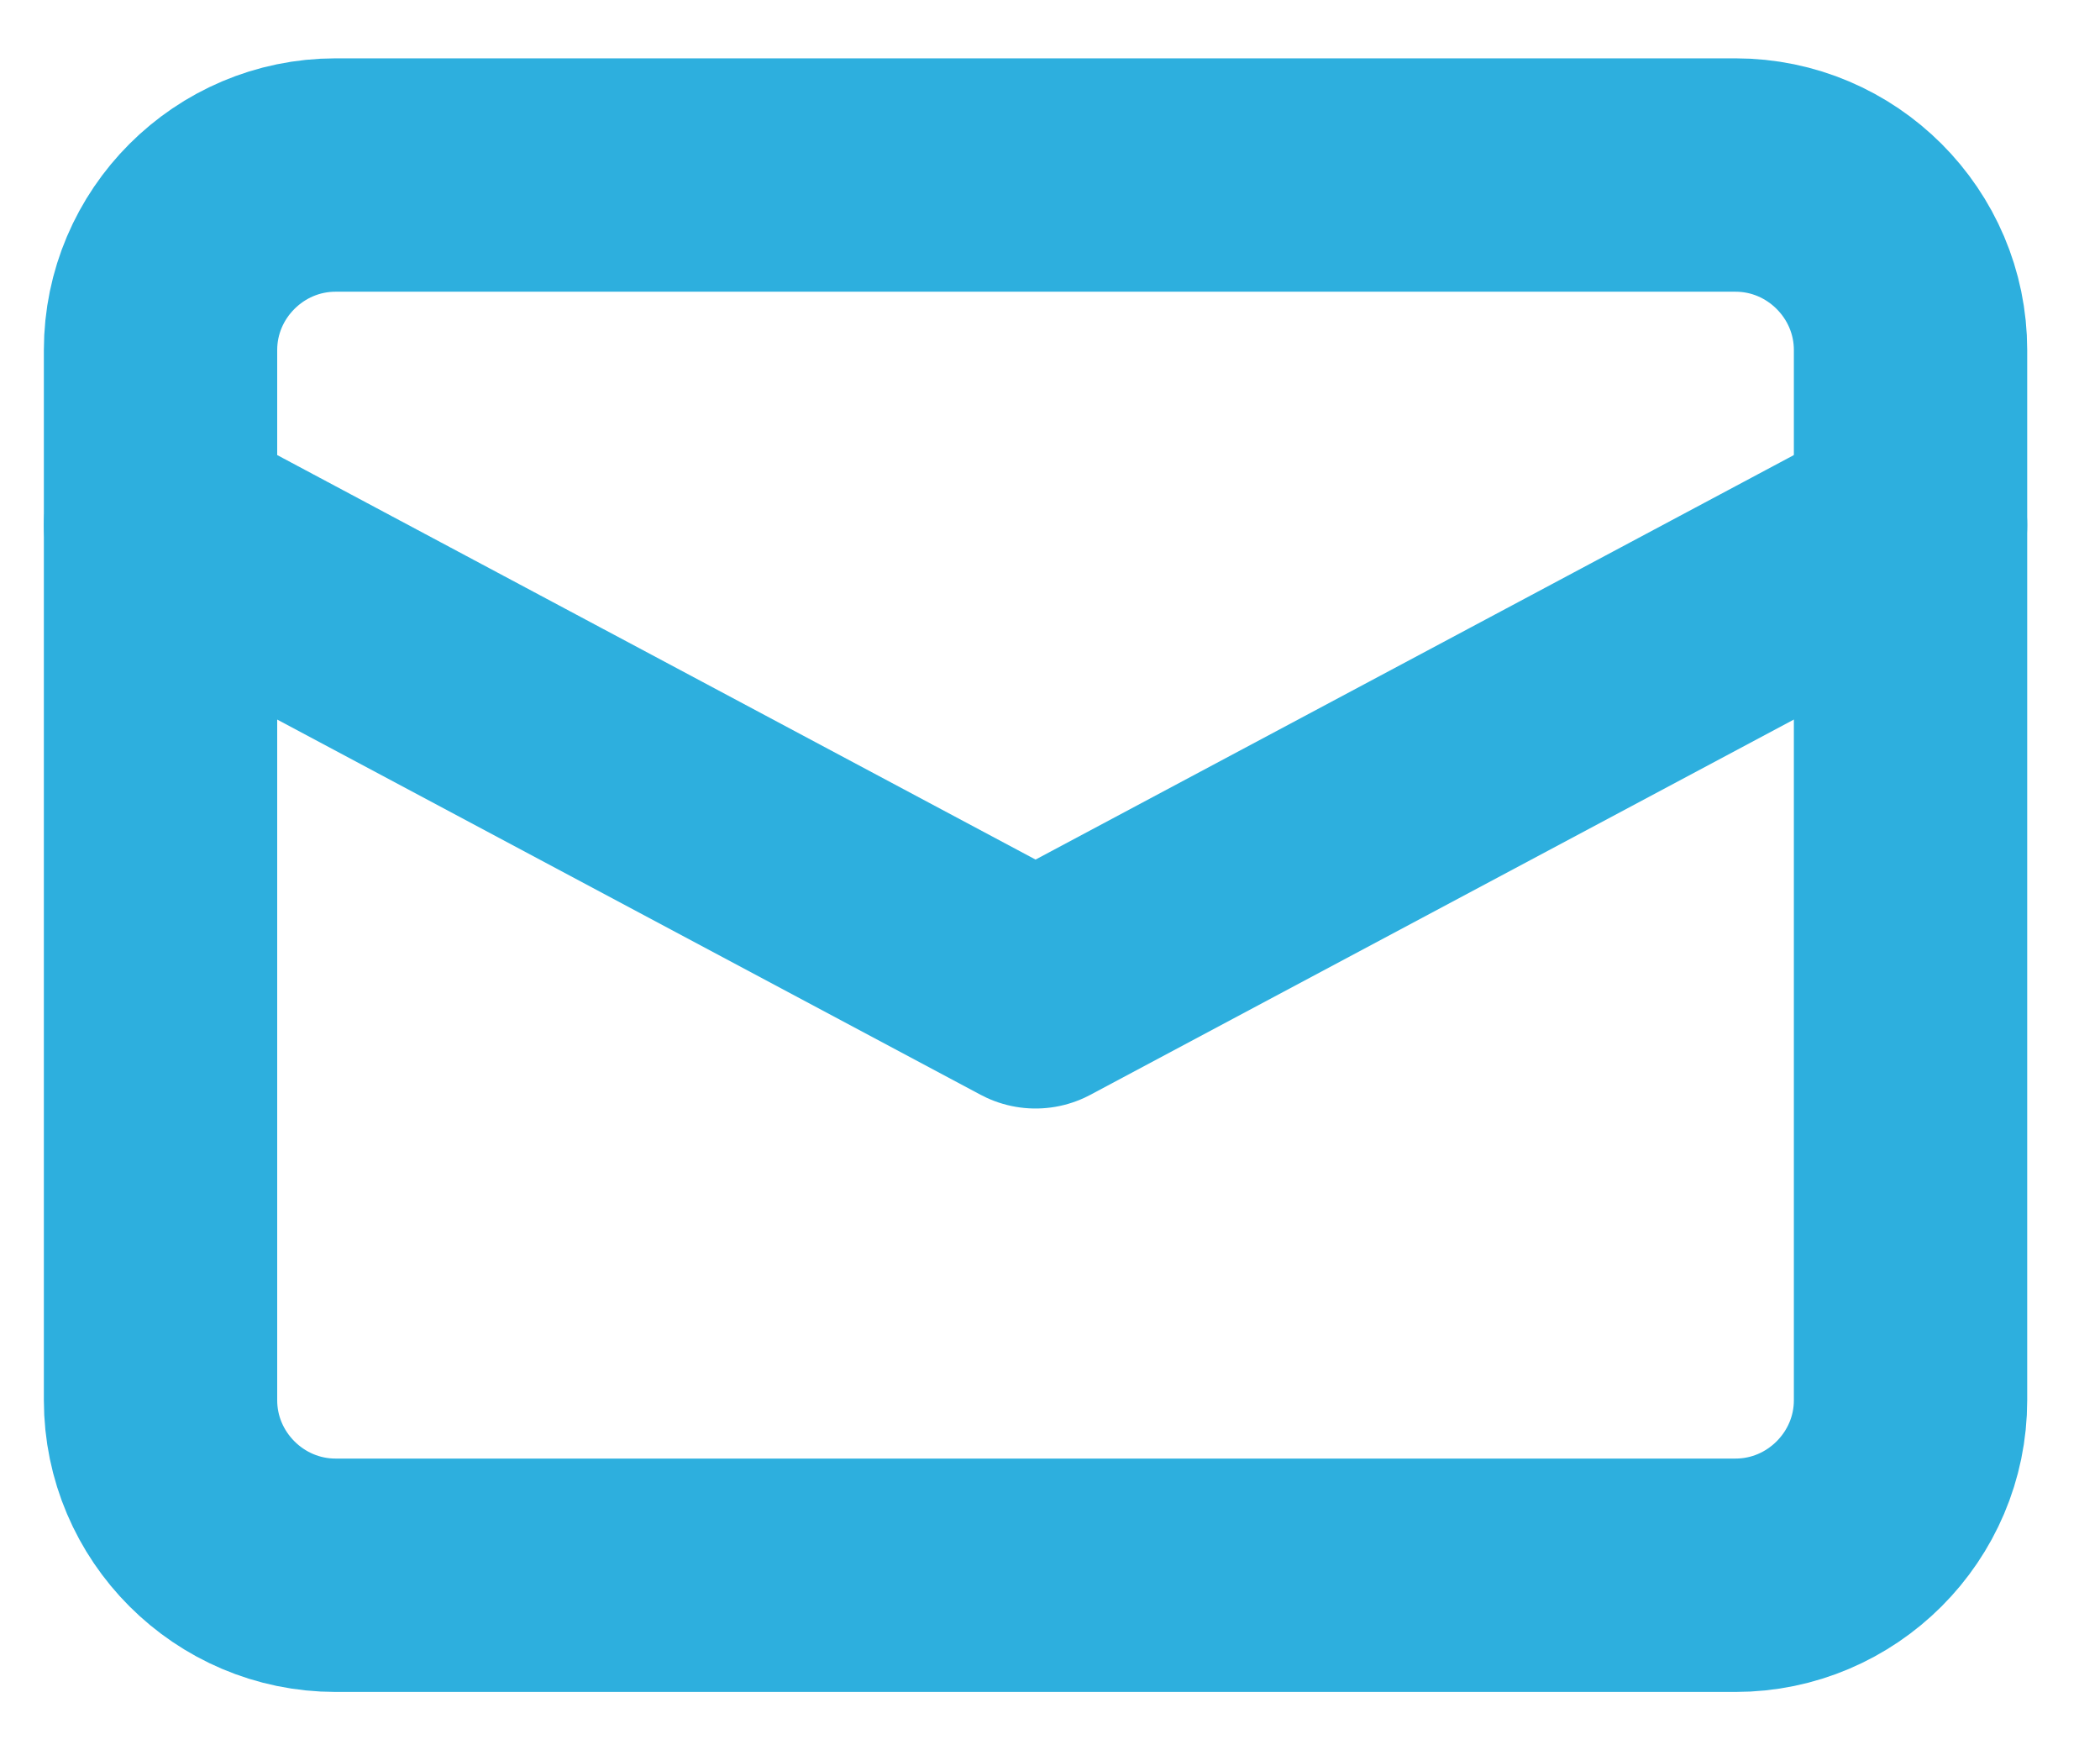
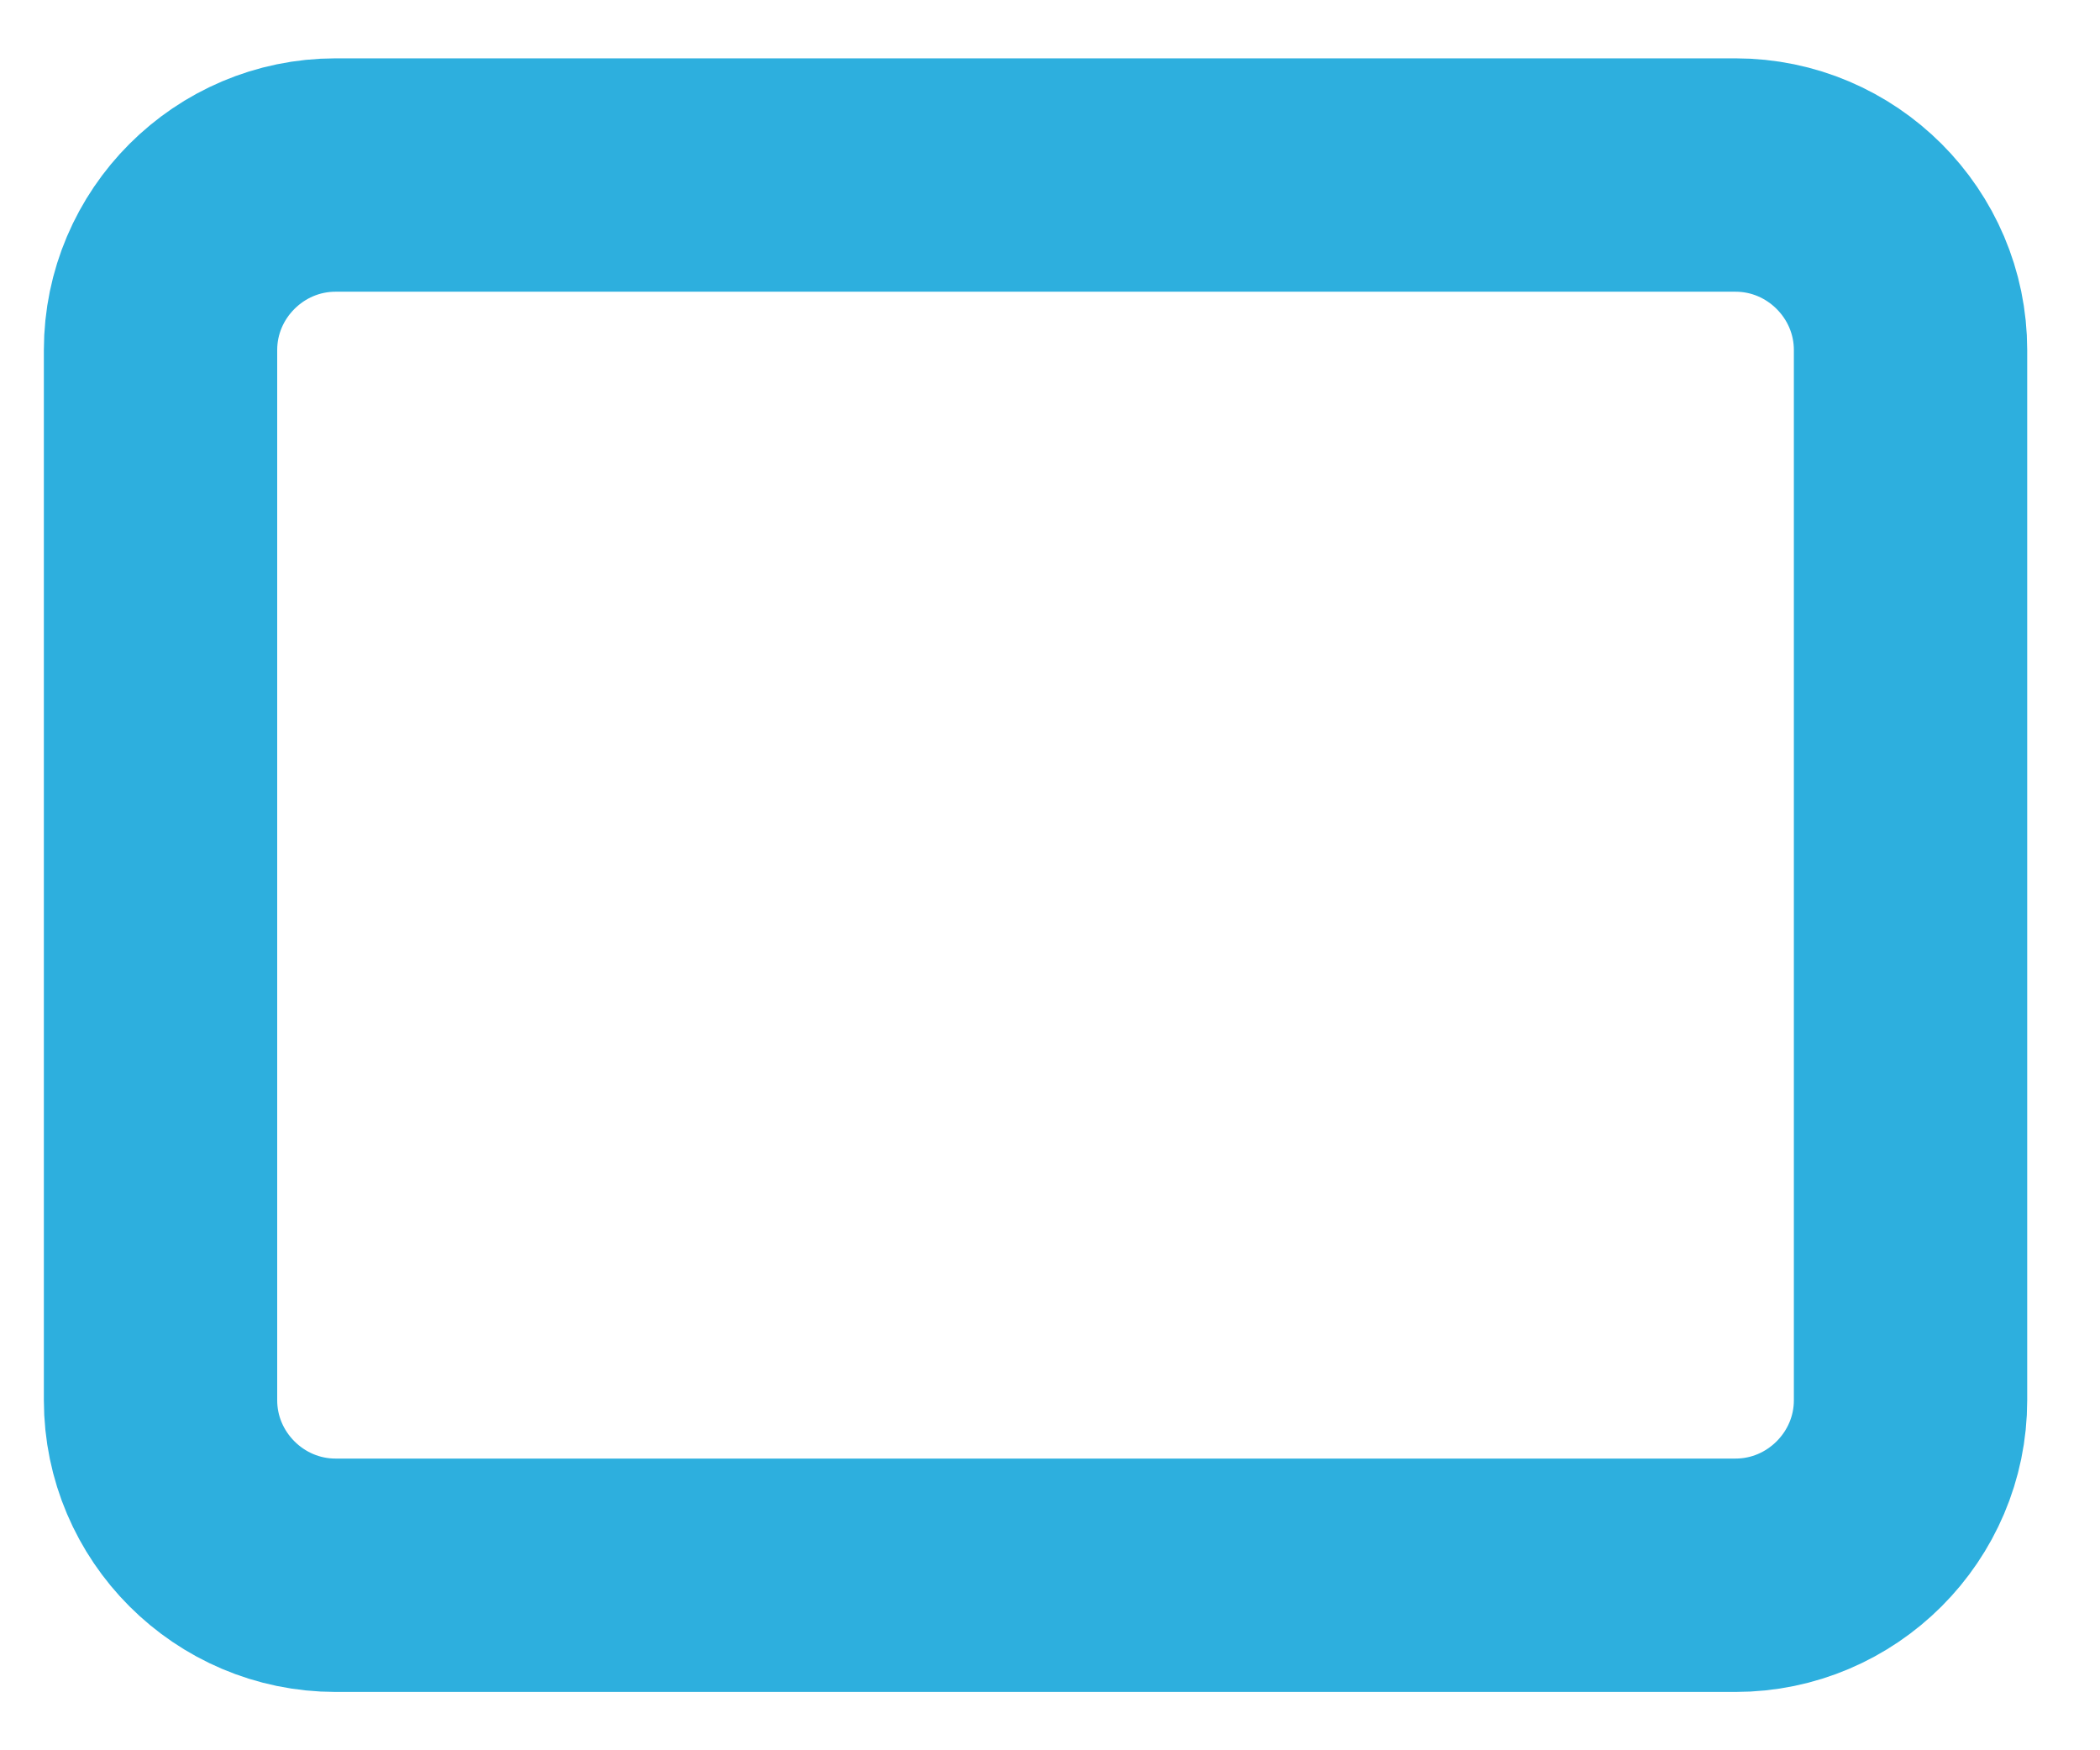
<svg xmlns="http://www.w3.org/2000/svg" width="18" height="15" viewBox="0 0 18 15" fill="none">
  <path d="M2.876 1.5H14.876C15.701 1.5 16.376 2.175 16.376 3V12C16.376 12.825 15.701 13.5 14.876 13.5H2.876C2.051 13.5 1.376 12.825 1.376 12V3C1.376 2.175 2.051 1.5 2.876 1.5Z" stroke="#2DAFDE" stroke-width="2" stroke-linecap="round" stroke-linejoin="round" />
-   <path d="M16.376 4.5L8.876 8.5L1.376 4.5" stroke="#2DAFDE" stroke-width="2" stroke-linecap="round" stroke-linejoin="round" />
</svg>